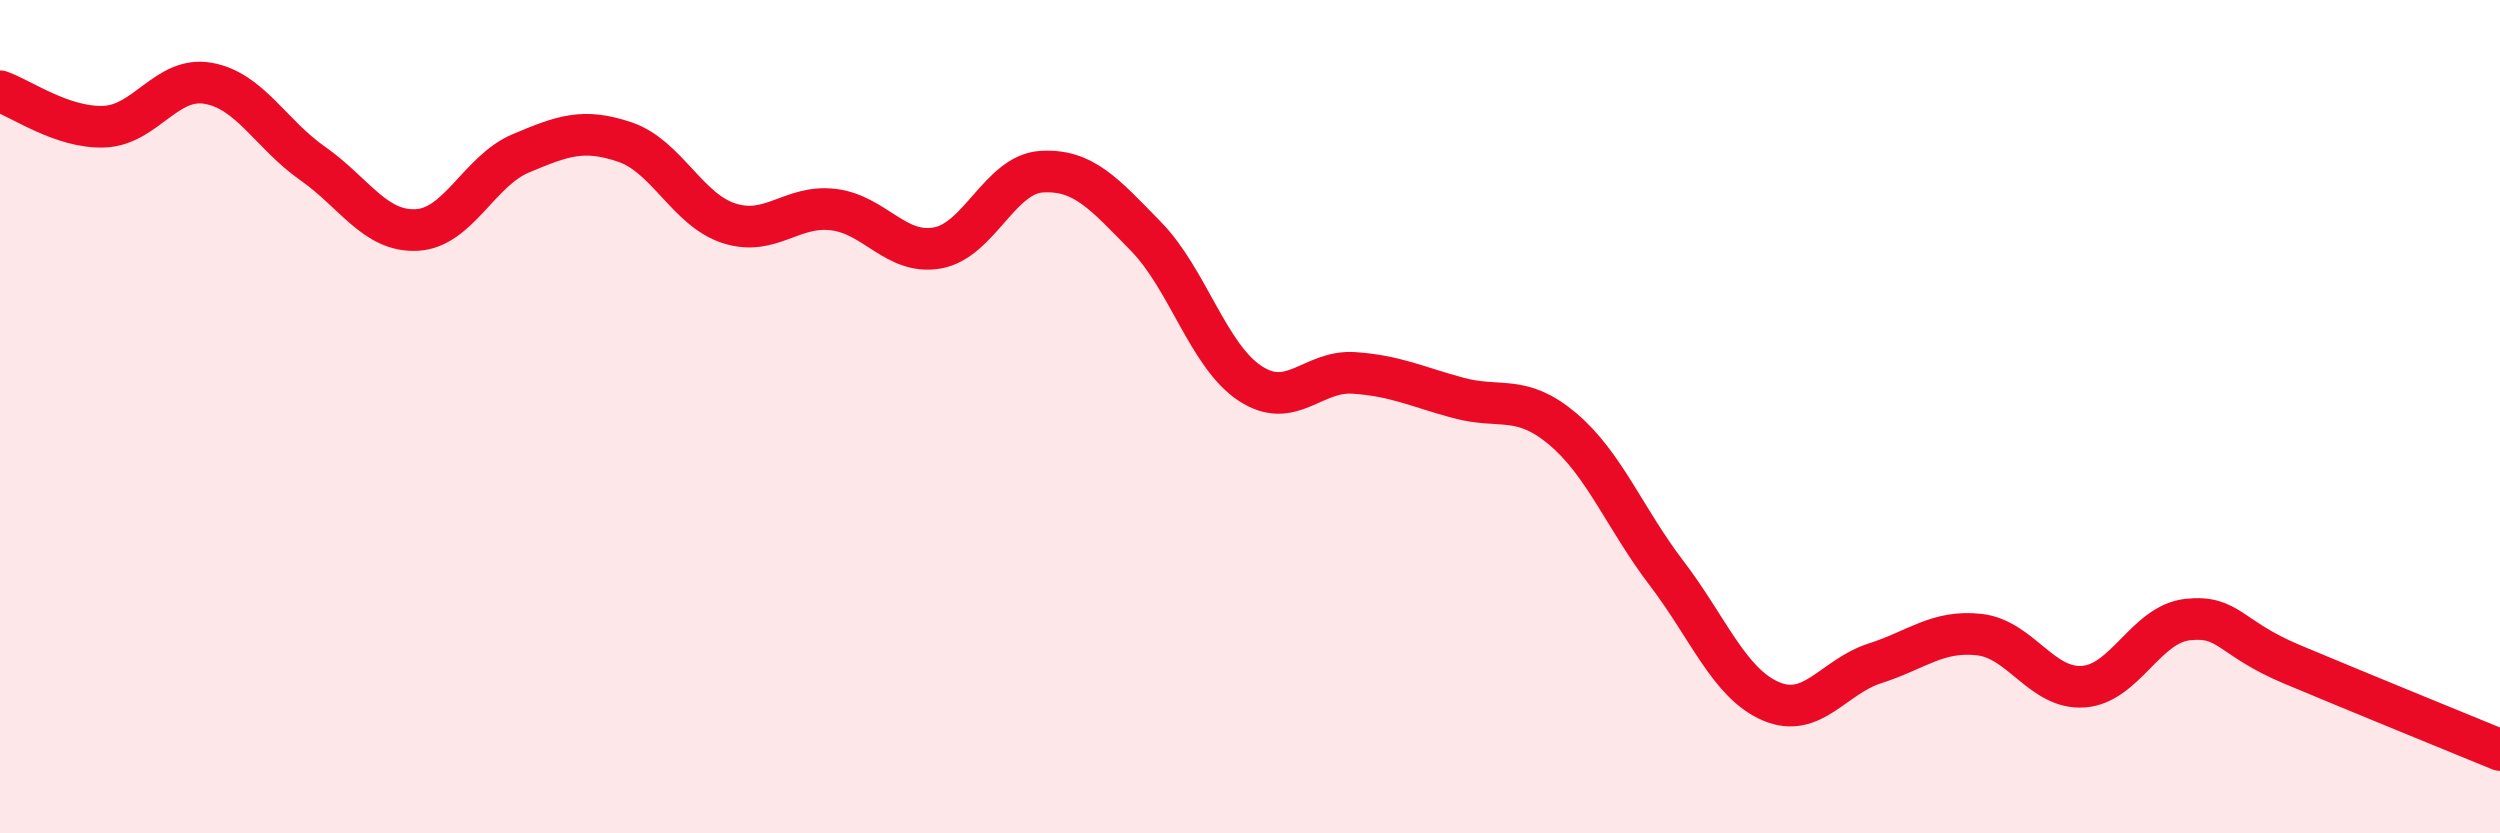
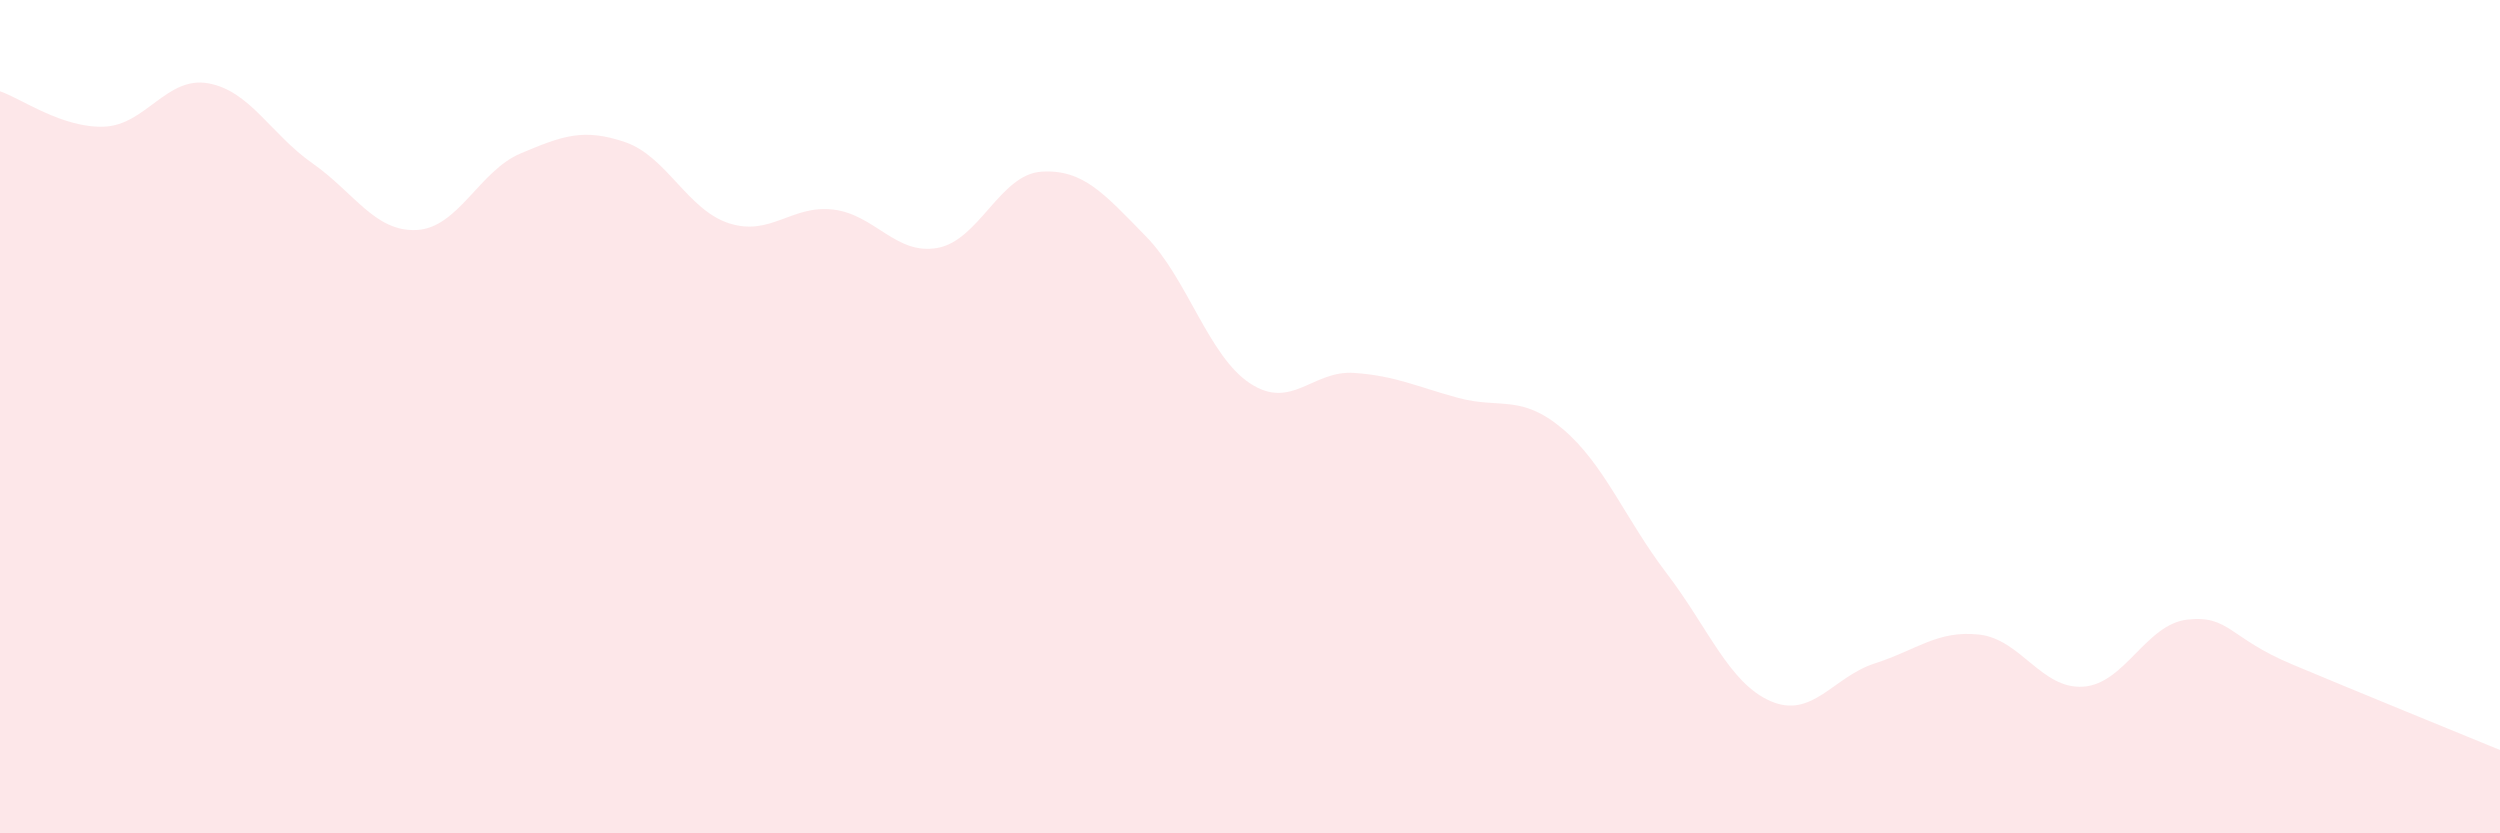
<svg xmlns="http://www.w3.org/2000/svg" width="60" height="20" viewBox="0 0 60 20">
  <path d="M 0,2.19 C 0.5,2.36 1.5,3.08 2.5,3.04 C 3.5,3 4,1.82 5,2 C 6,2.18 6.5,3.22 7.5,3.92 C 8.5,4.62 9,5.57 10,5.52 C 11,5.47 11.5,4.1 12.5,3.68 C 13.5,3.26 14,3.07 15,3.41 C 16,3.75 16.5,5.04 17.5,5.36 C 18.5,5.68 19,4.91 20,5.03 C 21,5.15 21.5,6.13 22.5,5.95 C 23.5,5.77 24,4.18 25,4.12 C 26,4.06 26.5,4.65 27.5,5.67 C 28.5,6.69 29,8.54 30,9.2 C 31,9.86 31.5,8.88 32.5,8.95 C 33.5,9.02 34,9.28 35,9.55 C 36,9.82 36.5,9.45 37.5,10.29 C 38.5,11.13 39,12.45 40,13.76 C 41,15.07 41.5,16.4 42.5,16.83 C 43.5,17.26 44,16.24 45,15.92 C 46,15.6 46.5,15.12 47.5,15.23 C 48.5,15.34 49,16.55 50,16.48 C 51,16.41 51.5,14.98 52.5,14.87 C 53.5,14.76 53.5,15.31 55,15.94 C 56.5,16.57 59,17.59 60,18L60 20L0 20Z" fill="#EB0A25" opacity="0.1" stroke-linecap="round" stroke-linejoin="round" />
-   <path d="M 0,2.19 C 0.5,2.36 1.5,3.08 2.5,3.04 C 3.5,3 4,1.82 5,2 C 6,2.18 6.5,3.22 7.5,3.92 C 8.5,4.62 9,5.57 10,5.52 C 11,5.47 11.5,4.1 12.5,3.68 C 13.5,3.26 14,3.07 15,3.41 C 16,3.75 16.5,5.04 17.5,5.36 C 18.5,5.68 19,4.91 20,5.03 C 21,5.15 21.5,6.13 22.5,5.95 C 23.5,5.77 24,4.18 25,4.12 C 26,4.06 26.5,4.65 27.5,5.67 C 28.5,6.69 29,8.54 30,9.2 C 31,9.86 31.5,8.88 32.5,8.95 C 33.5,9.02 34,9.28 35,9.55 C 36,9.82 36.5,9.45 37.5,10.29 C 38.5,11.13 39,12.45 40,13.76 C 41,15.07 41.5,16.4 42.5,16.83 C 43.5,17.26 44,16.24 45,15.92 C 46,15.6 46.5,15.12 47.5,15.23 C 48.5,15.34 49,16.55 50,16.48 C 51,16.41 51.5,14.98 52.5,14.87 C 53.5,14.76 53.5,15.31 55,15.94 C 56.5,16.57 59,17.59 60,18" stroke="#EB0A25" stroke-width="1" fill="none" stroke-linecap="round" stroke-linejoin="round" />
</svg>